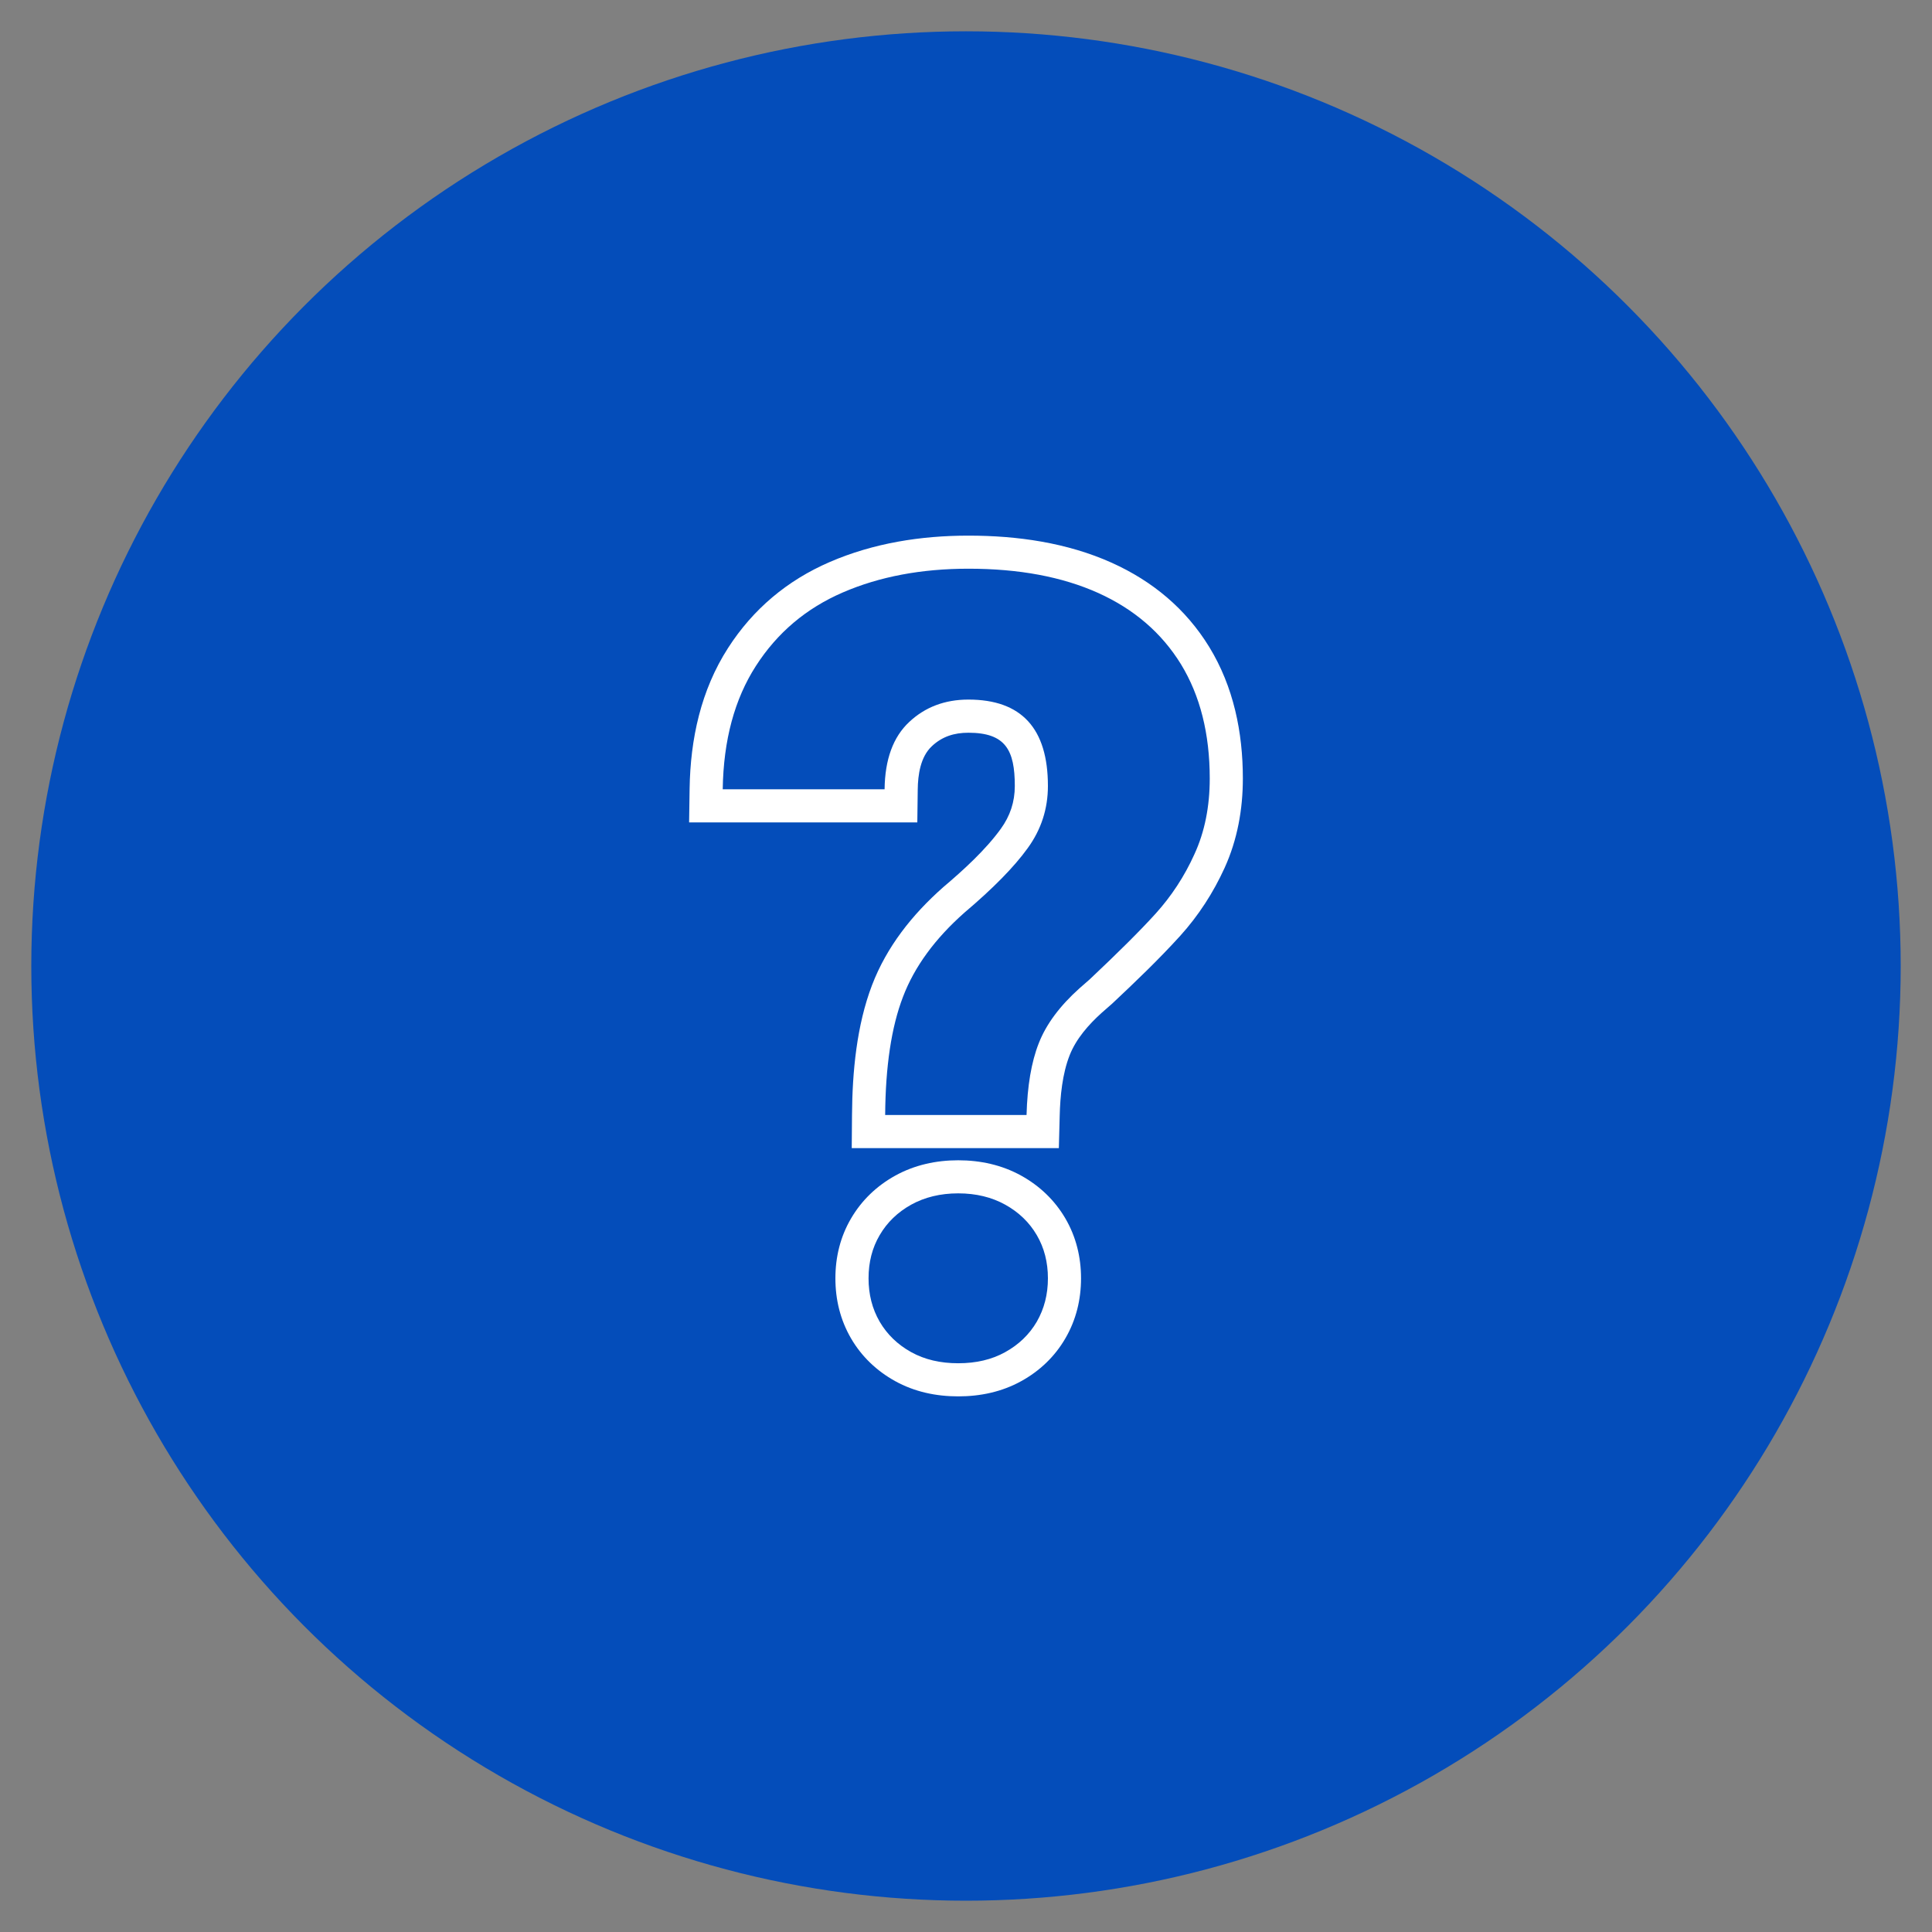
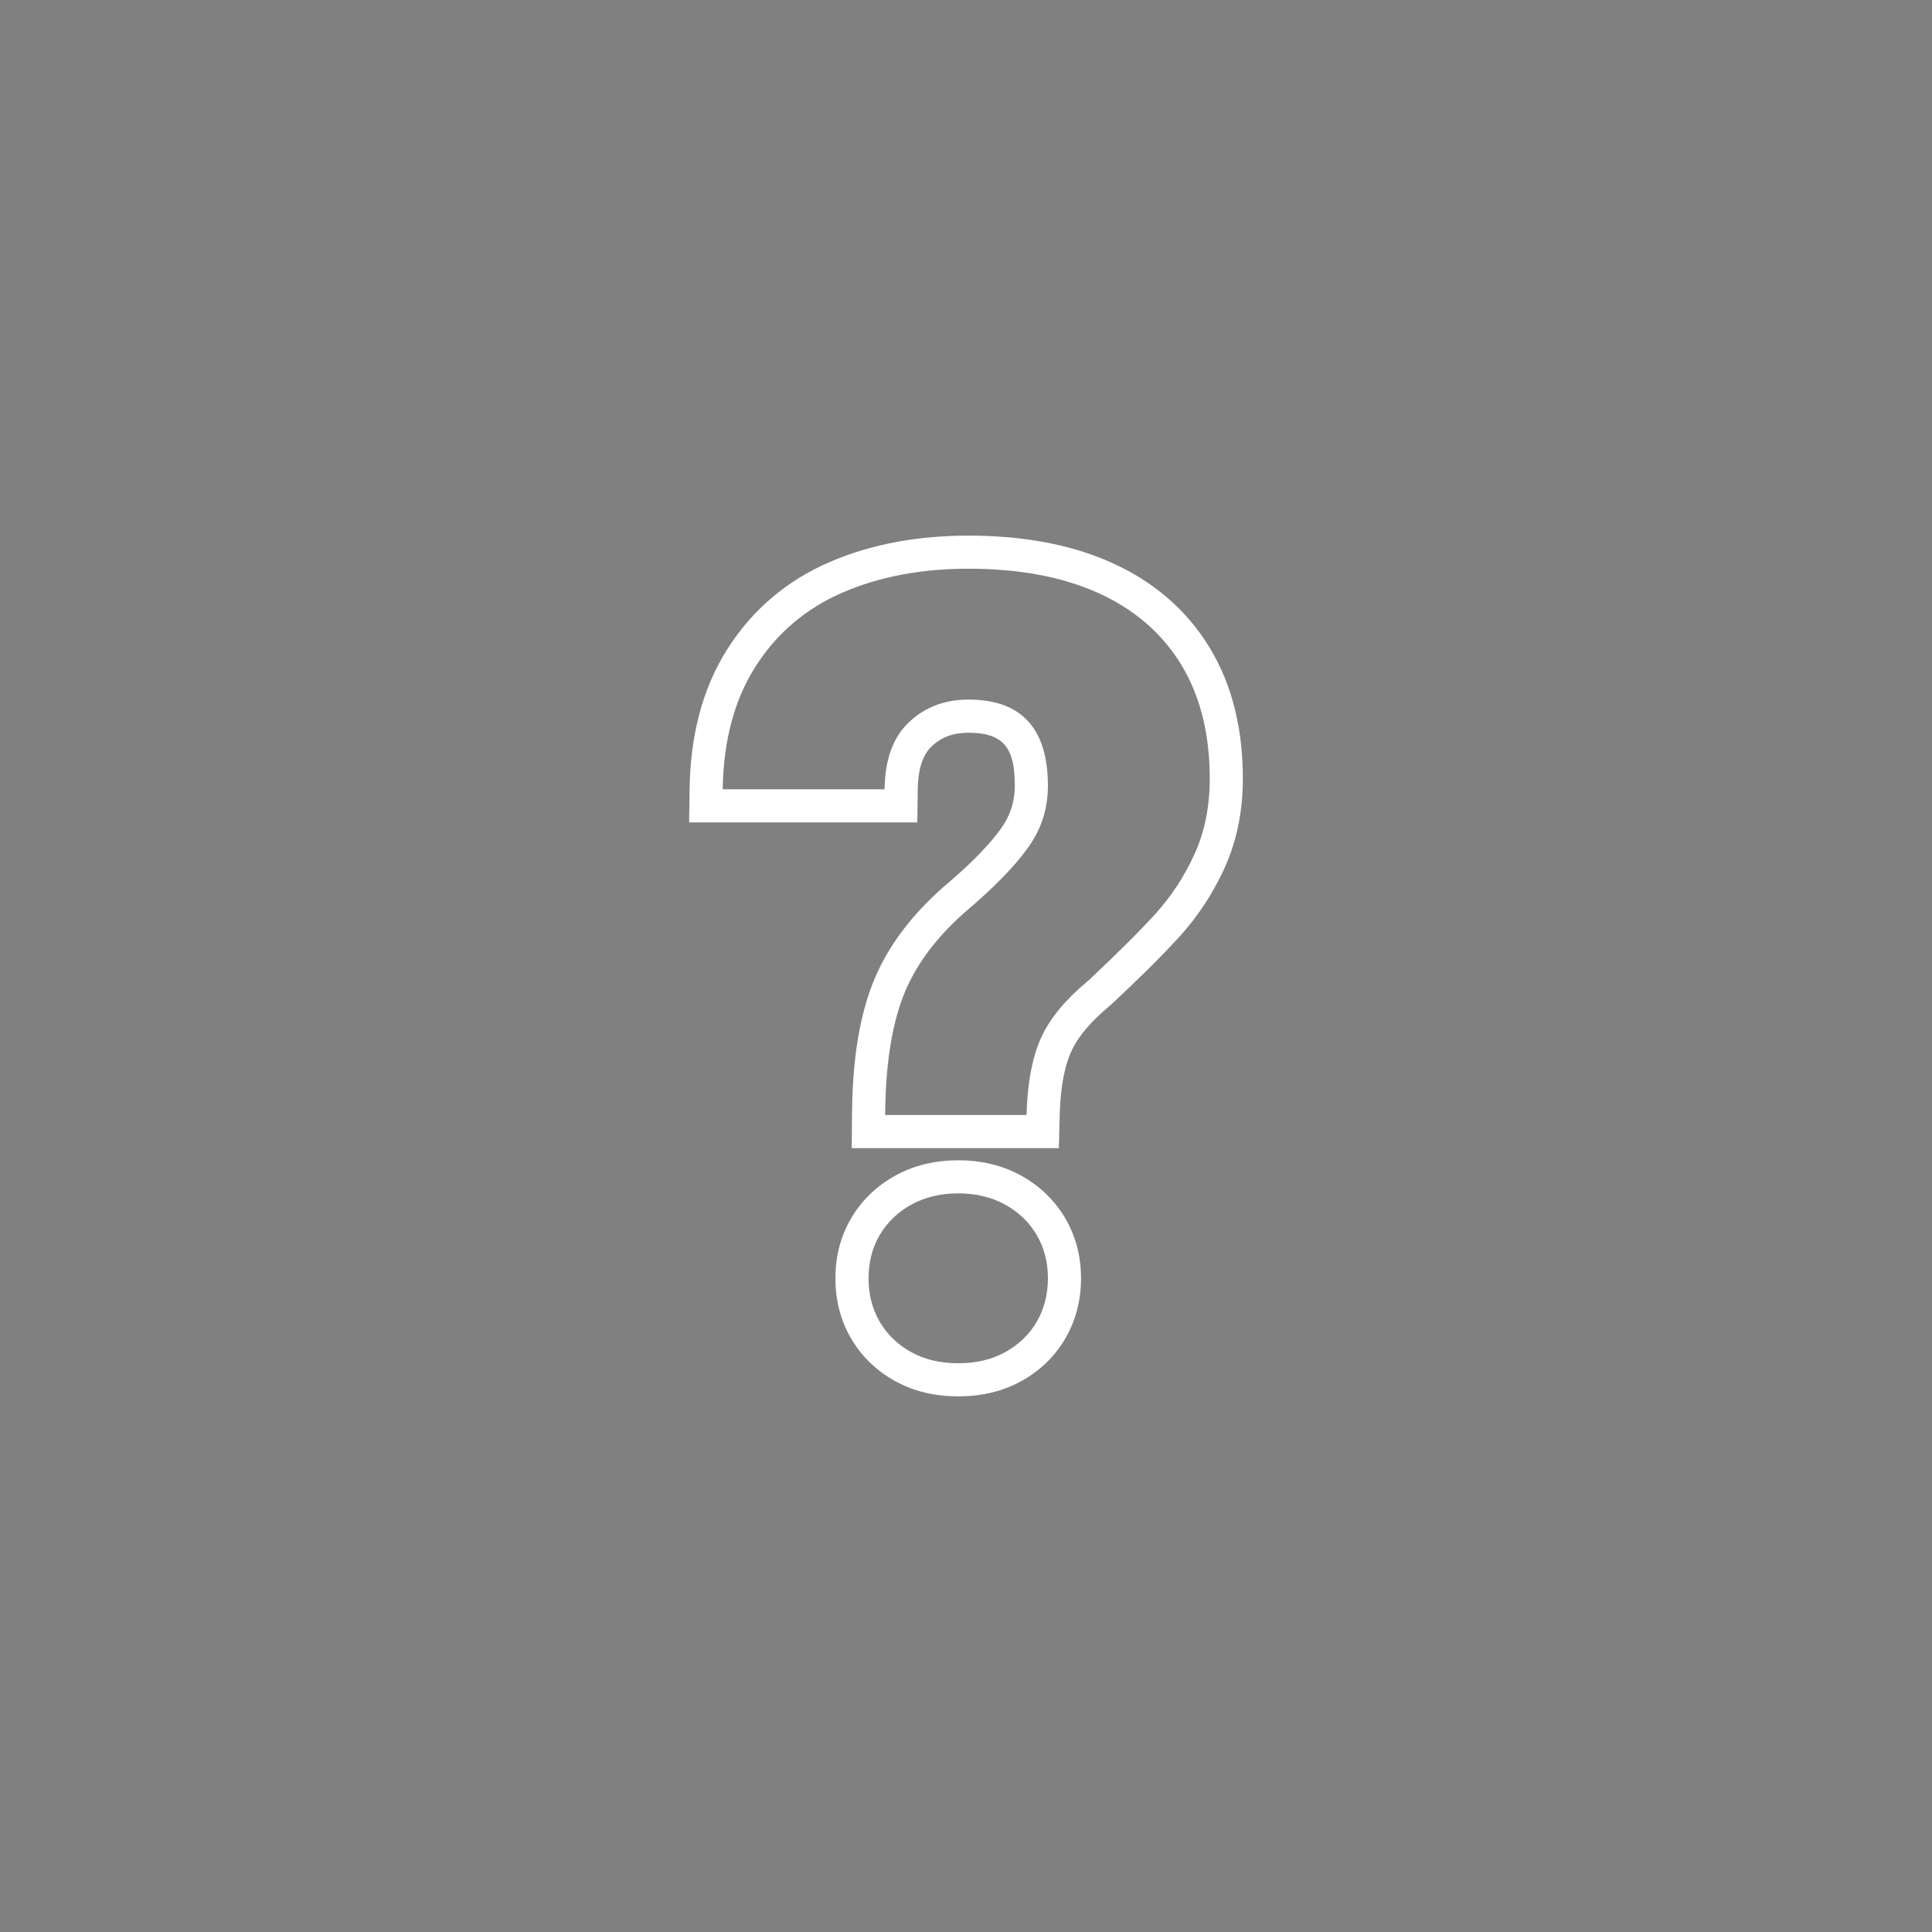
<svg xmlns="http://www.w3.org/2000/svg" xml:space="preserve" width="500px" height="500px" version="1.1" style="shape-rendering:geometricPrecision; text-rendering:geometricPrecision; image-rendering:optimizeQuality; fill-rule:evenodd; clip-rule:evenodd" viewBox="0 0 500 500">
  <rect x="0" y="0" width="500" height="500" fill="#808080" stroke="none" />
  <defs>
    <style type="text/css">
   
    .fil0 {fill:#044DBA}
    .fil1 {fill:white}
   
  </style>
  </defs>
  <g id="Camada_x0020_1">
    <g id="_2180416308608">
-       <circle class="fil0" cx="250" cy="250" r="241.9" />
      <path class="fil1" d="M220.5 288.49c0.08,-11.07 1.2,-23.13 5.19,-33.56 3.79,-9.9 10.37,-18.22 18.41,-25.32 5.16,-4.37 10.94,-9.62 14.92,-15.13 2.4,-3.33 3.61,-6.94 3.61,-11.07 0,-9.24 -2.36,-13.78 -12.01,-13.78 -3.65,0 -6.79,0.97 -9.46,3.49 -2.96,2.77 -3.61,7.41 -3.65,11.25l-0.11 8.47 -59.06 0 0.13 -8.7c0.19,-12.86 2.92,-25.52 9.95,-36.44 6.47,-10.07 15.32,-17.5 26.31,-22.25 11.33,-4.9 23.6,-6.83 35.9,-6.83 12.63,0 25.5,1.81 37.11,7.03 10.53,4.75 19.14,11.9 25.2,21.77 6.31,10.3 8.71,22.1 8.71,34.06 0,7.97 -1.41,15.84 -4.72,23.12 -2.93,6.43 -6.76,12.36 -11.5,17.6 -5.52,6.08 -11.57,11.88 -17.56,17.5l-2.79 2.45c-3.34,3.01 -6.6,6.71 -8.26,10.96 -1.88,4.76 -2.45,10.6 -2.57,15.67l-0.22 8.35 -53.6 0 0.07 -8.64zm8.58 0.07c0.09,-12.55 1.6,-22.73 4.61,-30.57 2.98,-7.83 8.31,-15.09 15.95,-21.84 7.35,-6.22 12.83,-11.79 16.32,-16.64 3.5,-4.81 5.24,-10.2 5.24,-16.1 0,-14.9 -6.84,-22.36 -20.58,-22.36 -6.08,0 -11.22,1.94 -15.33,5.81 -4.14,3.87 -6.27,9.67 -6.36,17.41l-41.89 0c0.19,-12.74 3.07,-23.36 8.59,-31.93 5.52,-8.59 13.01,-14.92 22.5,-19.02 9.48,-4.1 20.33,-6.14 32.5,-6.14 13.06,0 24.24,2.08 33.59,6.28 9.29,4.2 16.41,10.33 21.41,18.44 4.96,8.12 7.45,17.97 7.45,29.58 0,7.27 -1.31,13.82 -3.96,19.58 -2.59,5.75 -5.99,10.9 -10.04,15.38 -4.1,4.52 -9.82,10.19 -17.08,17.03l-2.64 2.31c-5.05,4.53 -8.59,9.25 -10.52,14.19 -1.94,4.91 -2.97,11.14 -3.17,18.59l-36.59 0 0 0zm18.91 20.28c4.62,0 8.68,1 12.16,2.93 3.5,1.94 6.24,4.57 8.17,7.88 1.93,3.3 2.88,7.02 2.88,11.18 0,4.15 -0.95,7.87 -2.88,11.23 -1.93,3.3 -4.67,5.94 -8.17,7.87 -3.48,1.94 -7.54,2.88 -12.16,2.88 -4.63,0 -8.68,-0.94 -12.18,-2.88 -3.48,-1.93 -6.22,-4.57 -8.15,-7.87 -1.94,-3.36 -2.88,-7.08 -2.88,-11.23 0,-4.16 0.94,-7.88 2.88,-11.18 1.93,-3.31 4.67,-5.94 8.15,-7.88 3.5,-1.93 7.55,-2.93 12.18,-2.93zm0 -8.56c5.72,0 11.29,1.2 16.32,3.99 4.76,2.64 8.65,6.35 11.4,11.05 2.78,4.75 4.06,10.02 4.06,15.51 0,5.5 -1.27,10.76 -4.05,15.53 -2.73,4.71 -6.64,8.44 -11.41,11.07 -5.04,2.79 -10.6,3.95 -16.32,3.95 -5.72,0 -11.29,-1.16 -16.33,-3.95 -4.76,-2.63 -8.68,-6.36 -11.42,-11.07 -2.77,-4.77 -4.04,-10.02 -4.04,-15.53 0,-5.5 1.27,-10.76 4.06,-15.51 2.75,-4.7 6.64,-8.41 11.4,-11.05 5.04,-2.79 10.61,-3.99 16.33,-3.99z" />
    </g>
  </g>
</svg>